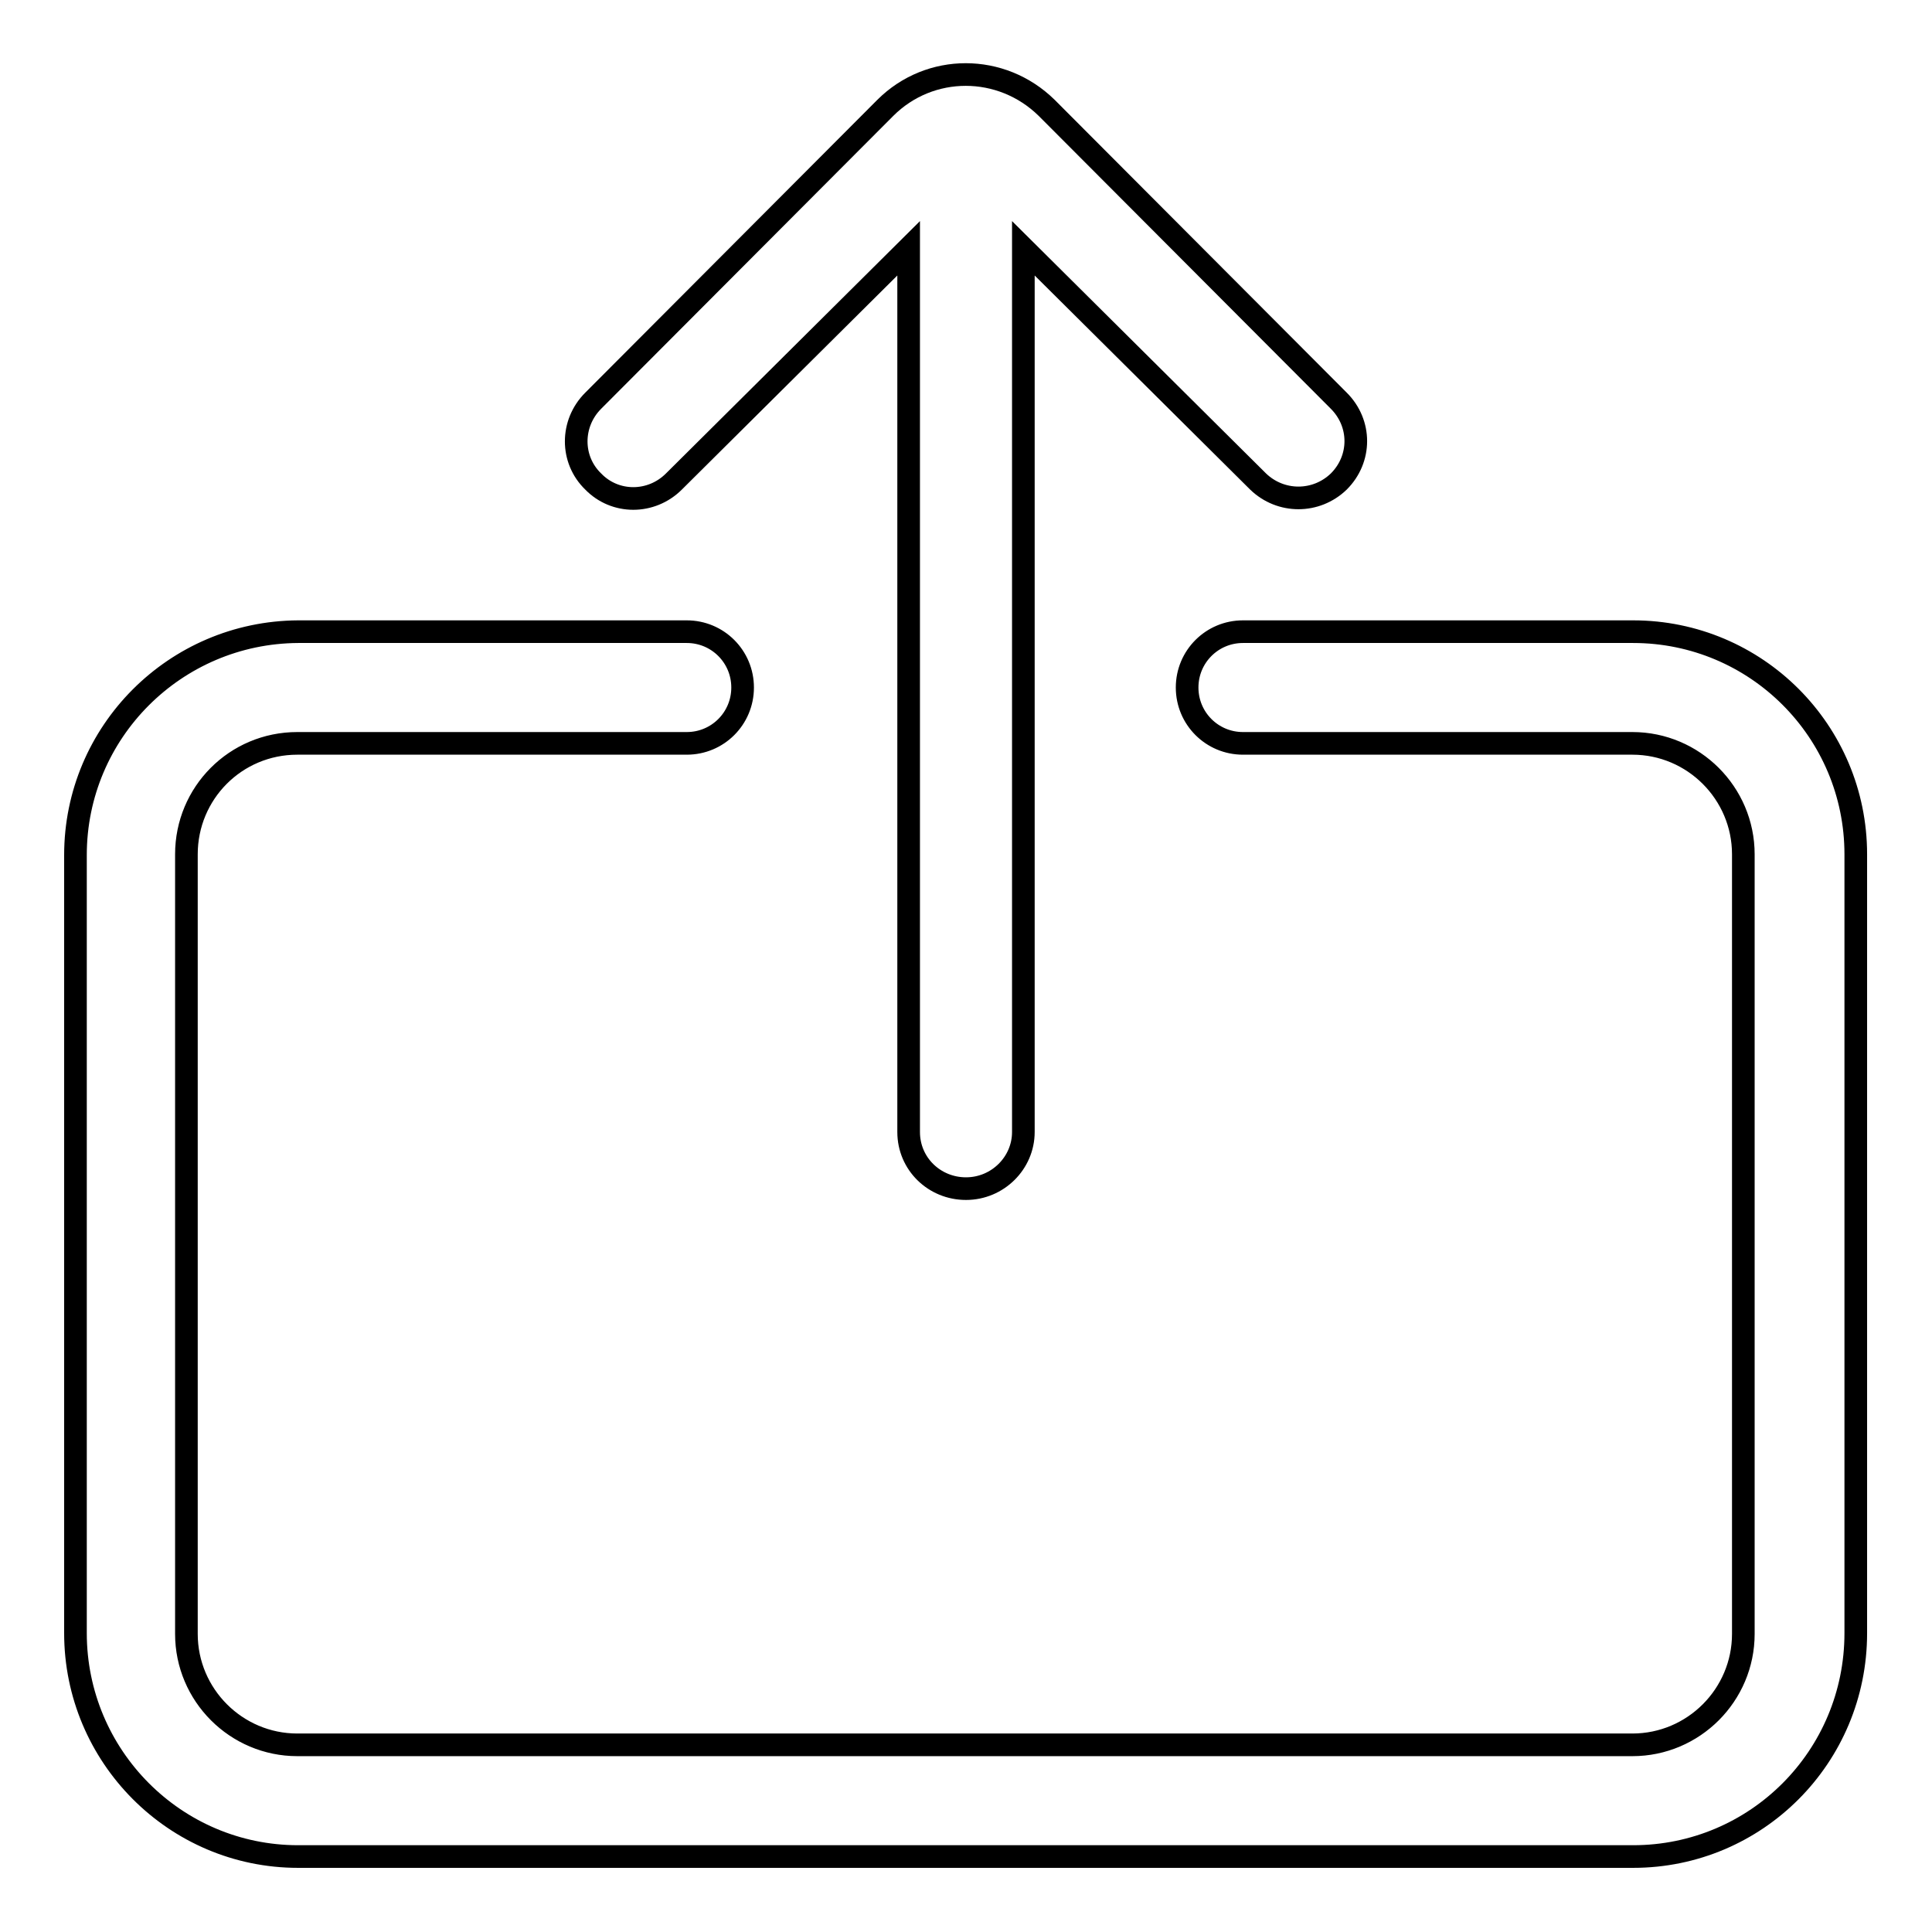
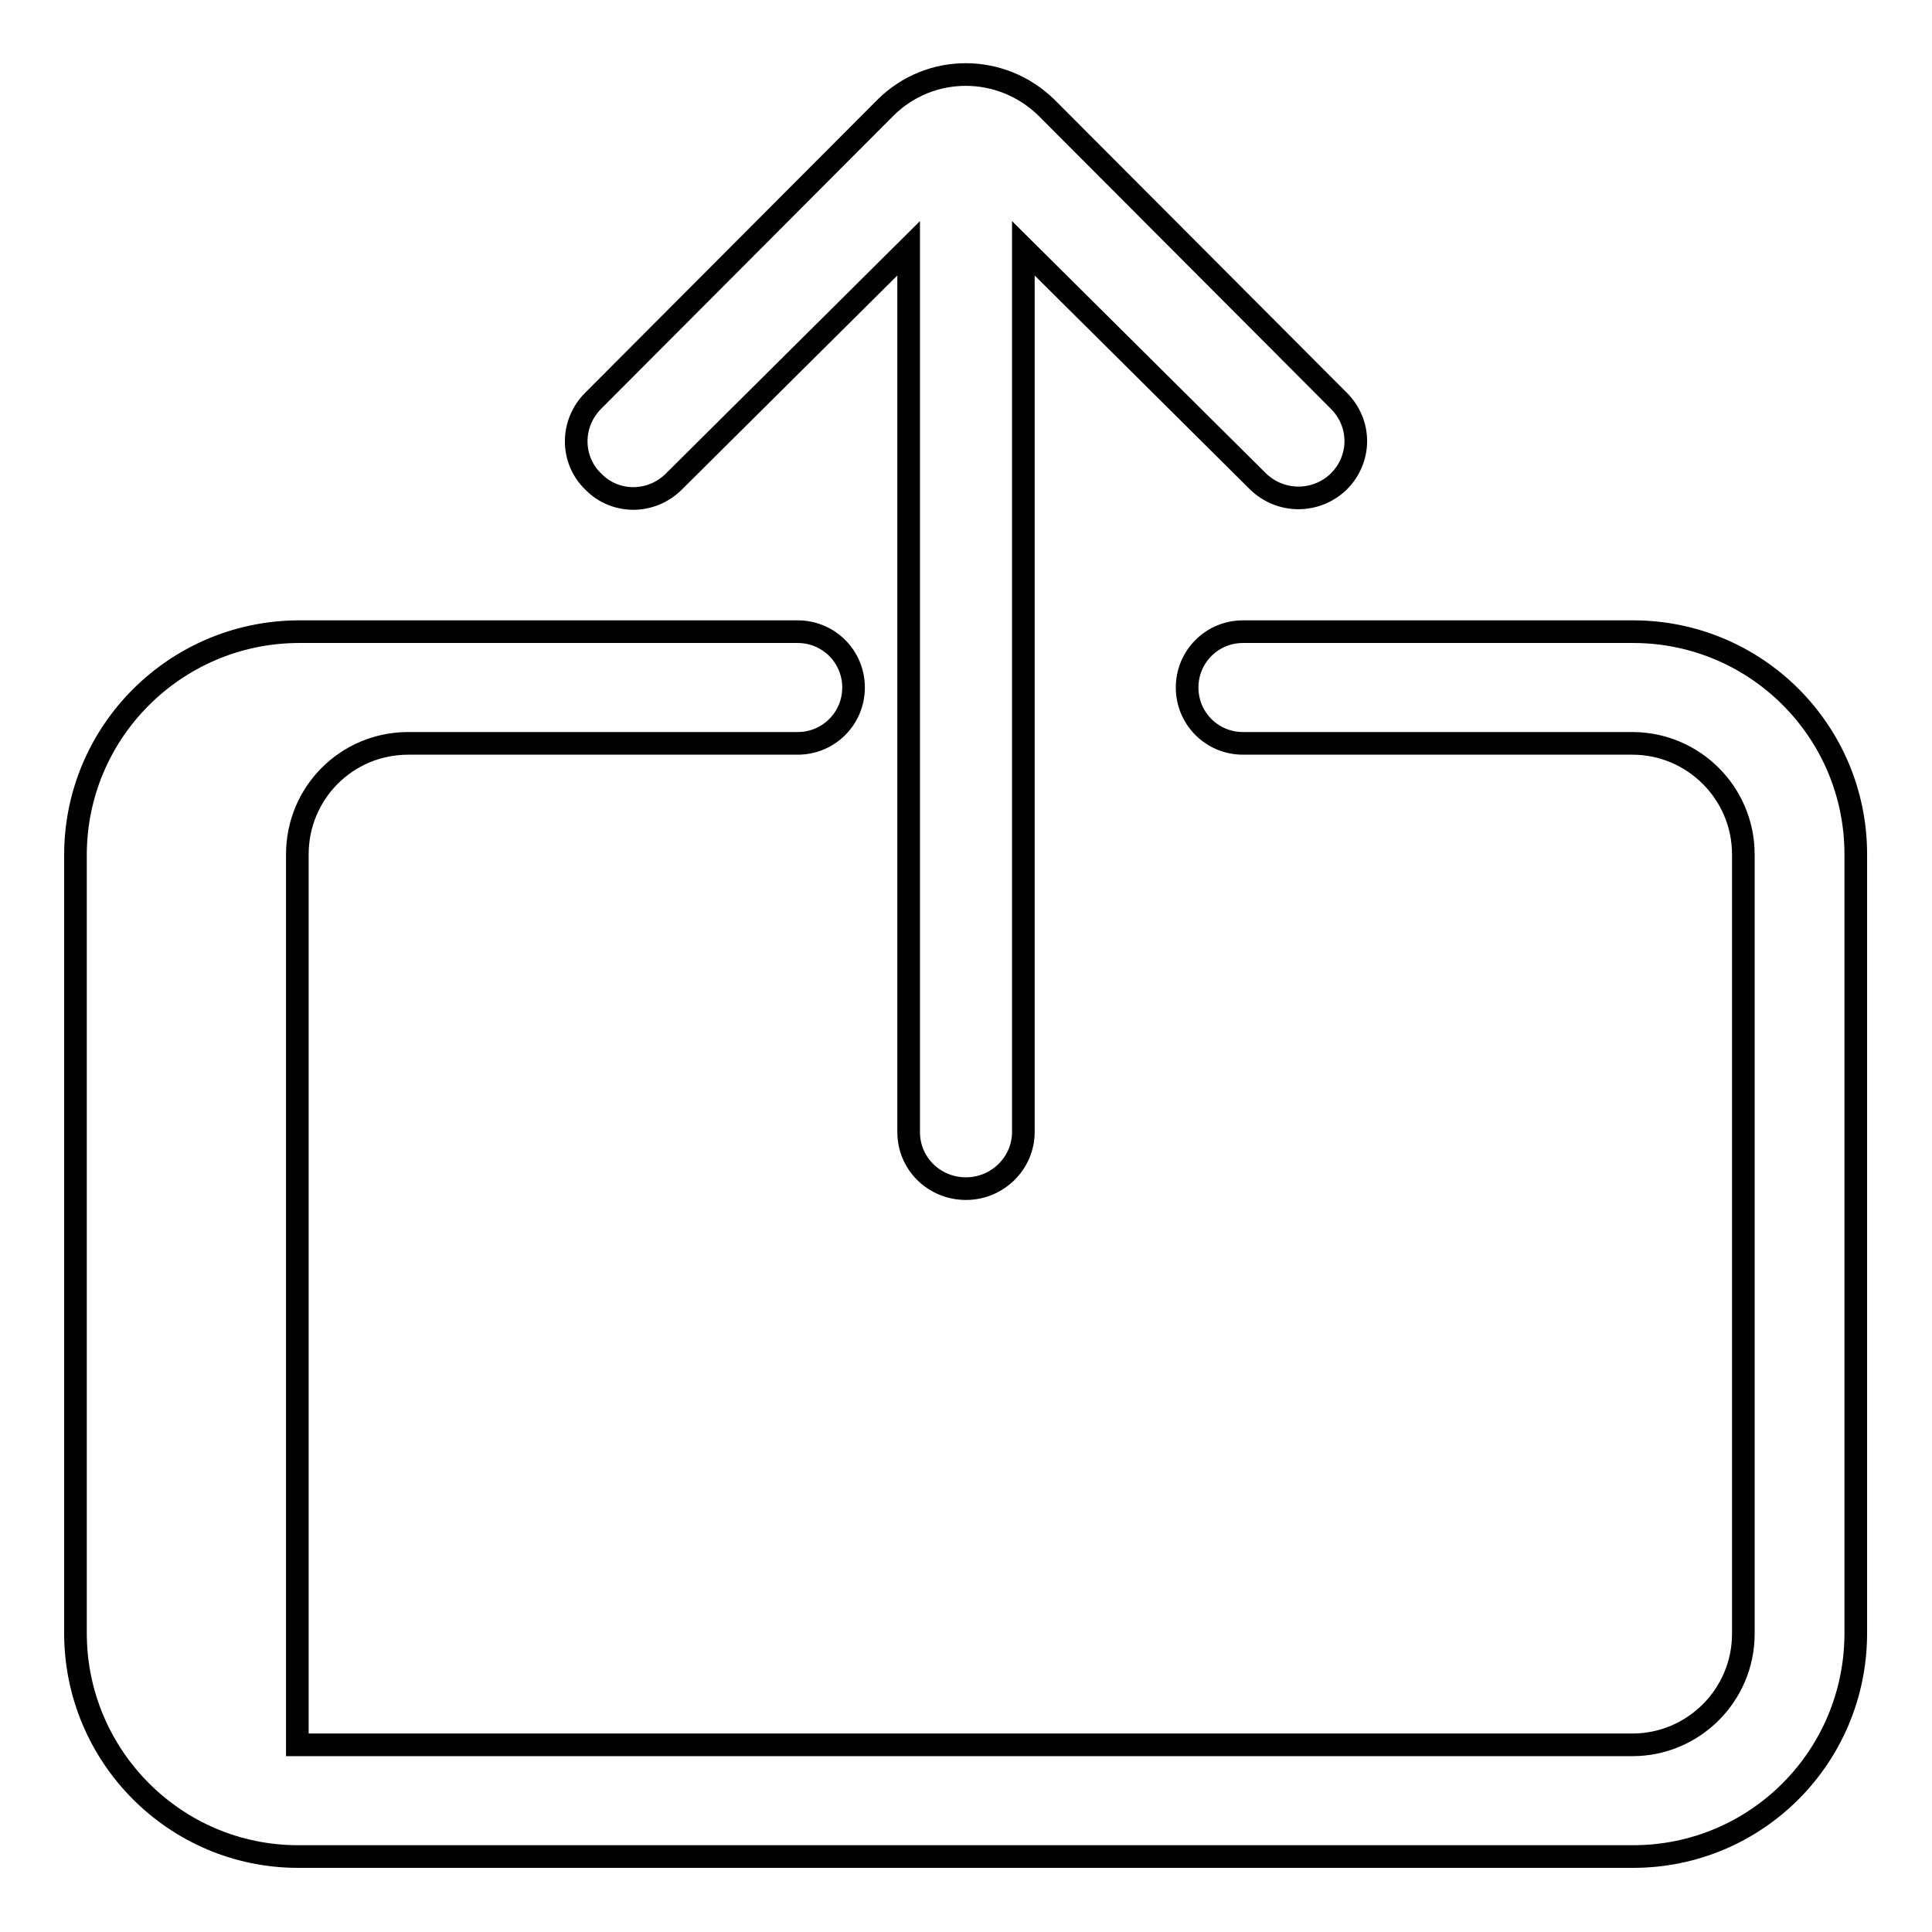
<svg xmlns="http://www.w3.org/2000/svg" version="1.1" x="0px" y="0px" viewBox="0 0 256 256" enable-background="new 0 0 256 256" xml:space="preserve">
  <g>
-     <path stroke-width="3" fill-opacity="0" stroke="#000000" d="M10,113.3v103.1c0,16.3,13.2,29.6,29.5,29.6h176.9c16.3,0,29.5-13.2,29.5-29.6v-15.8v-87.4 c0-16.3-13.2-29.5-29.5-29.5h-51.7c-4.1,0-7.4,3.3-7.4,7.4l0,0c0,4.1,3.3,7.4,7.4,7.4h51.6c8.1,0,14.7,6.6,14.7,14.7v103.3 c0,8.1-6.6,14.7-14.7,14.7H39.4c-8.1,0-14.7-6.6-14.7-14.7V113.2c0-8.1,6.5-14.7,14.7-14.7h51.6c4.1,0,7.4-3.3,7.4-7.4l0,0 c0-4.1-3.3-7.4-7.4-7.4H39.5C23.2,83.8,10,97,10,113.3L10,113.3z M128,157.5c-4.2,0-7.6-3.3-7.6-7.5V32.9L89.3,63.8 c-3,3-7.8,3-10.7,0c-3-2.9-3-7.7,0-10.7l38.7-38.8c5.9-5.9,15.4-5.9,21.4,0l38.7,38.8c3,3,3,7.7,0,10.7c-3,2.9-7.7,2.9-10.7,0 l-31.1-30.9V150C135.6,154.1,132.2,157.5,128,157.5L128,157.5z" />
+     <path stroke-width="3" fill-opacity="0" stroke="#000000" d="M10,113.3v103.1c0,16.3,13.2,29.6,29.5,29.6h176.9c16.3,0,29.5-13.2,29.5-29.6v-15.8v-87.4 c0-16.3-13.2-29.5-29.5-29.5h-51.7c-4.1,0-7.4,3.3-7.4,7.4l0,0c0,4.1,3.3,7.4,7.4,7.4h51.6c8.1,0,14.7,6.6,14.7,14.7v103.3 c0,8.1-6.6,14.7-14.7,14.7H39.4V113.2c0-8.1,6.5-14.7,14.7-14.7h51.6c4.1,0,7.4-3.3,7.4-7.4l0,0 c0-4.1-3.3-7.4-7.4-7.4H39.5C23.2,83.8,10,97,10,113.3L10,113.3z M128,157.5c-4.2,0-7.6-3.3-7.6-7.5V32.9L89.3,63.8 c-3,3-7.8,3-10.7,0c-3-2.9-3-7.7,0-10.7l38.7-38.8c5.9-5.9,15.4-5.9,21.4,0l38.7,38.8c3,3,3,7.7,0,10.7c-3,2.9-7.7,2.9-10.7,0 l-31.1-30.9V150C135.6,154.1,132.2,157.5,128,157.5L128,157.5z" />
  </g>
</svg>